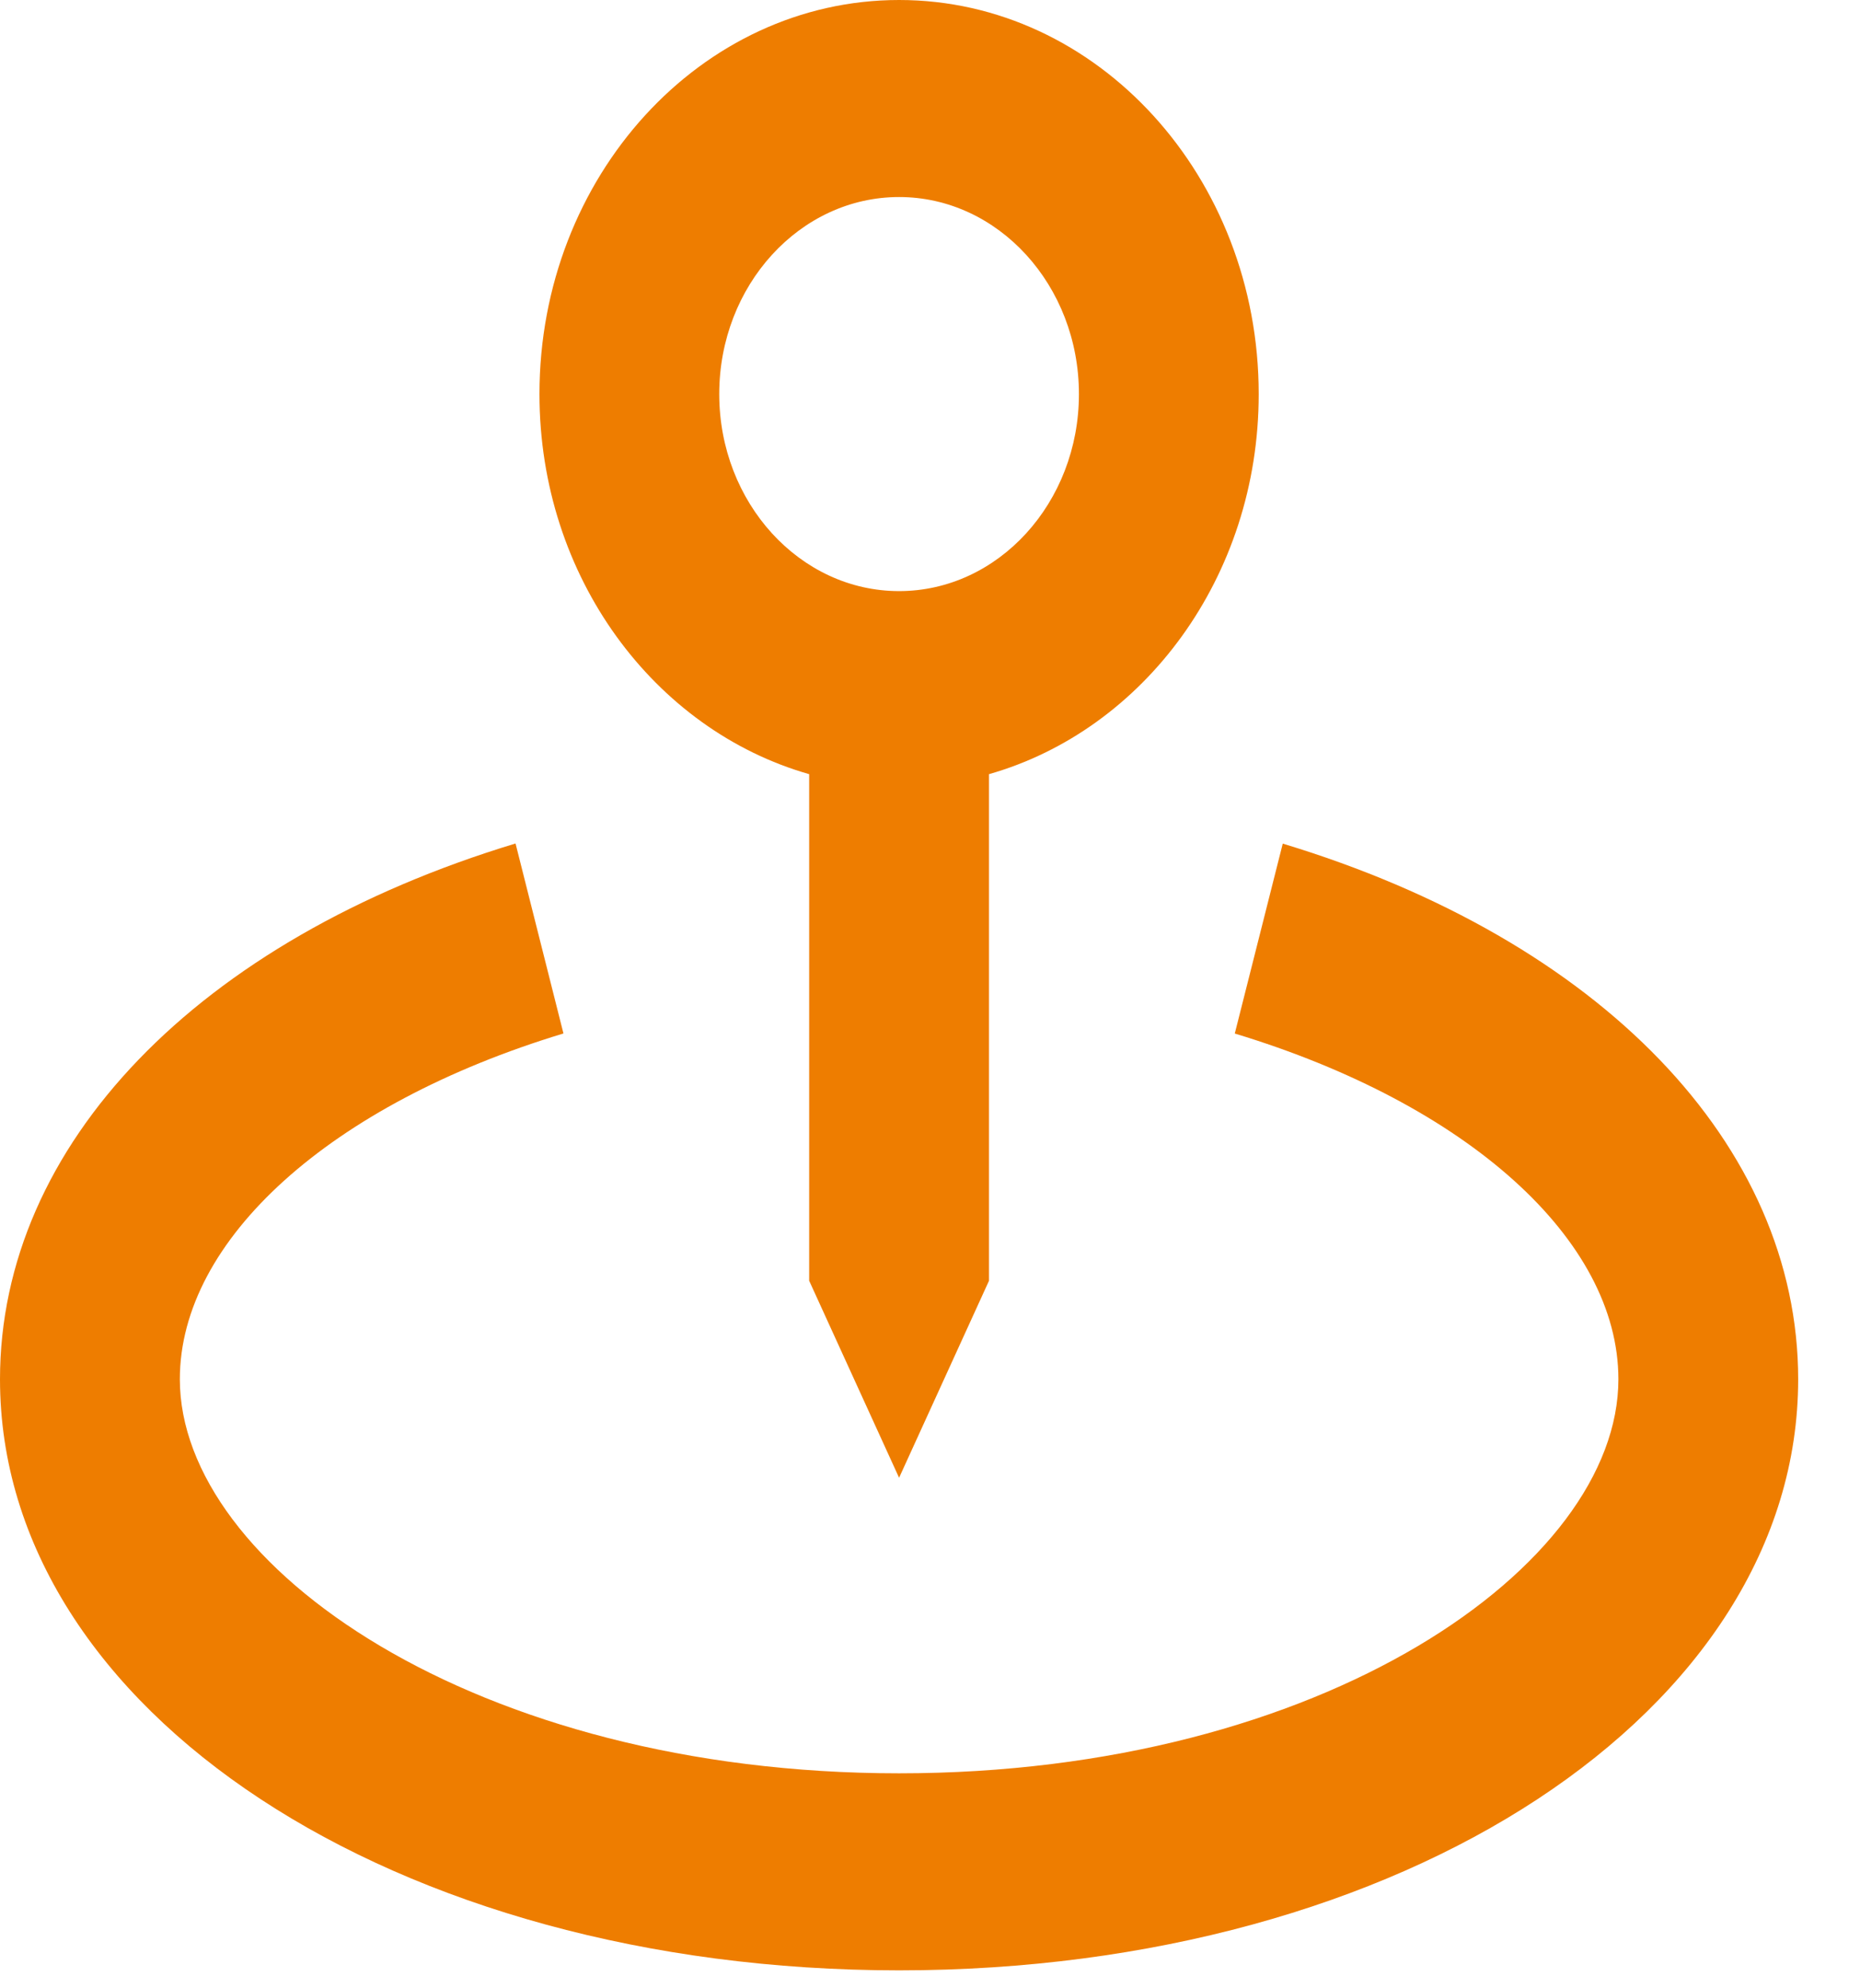
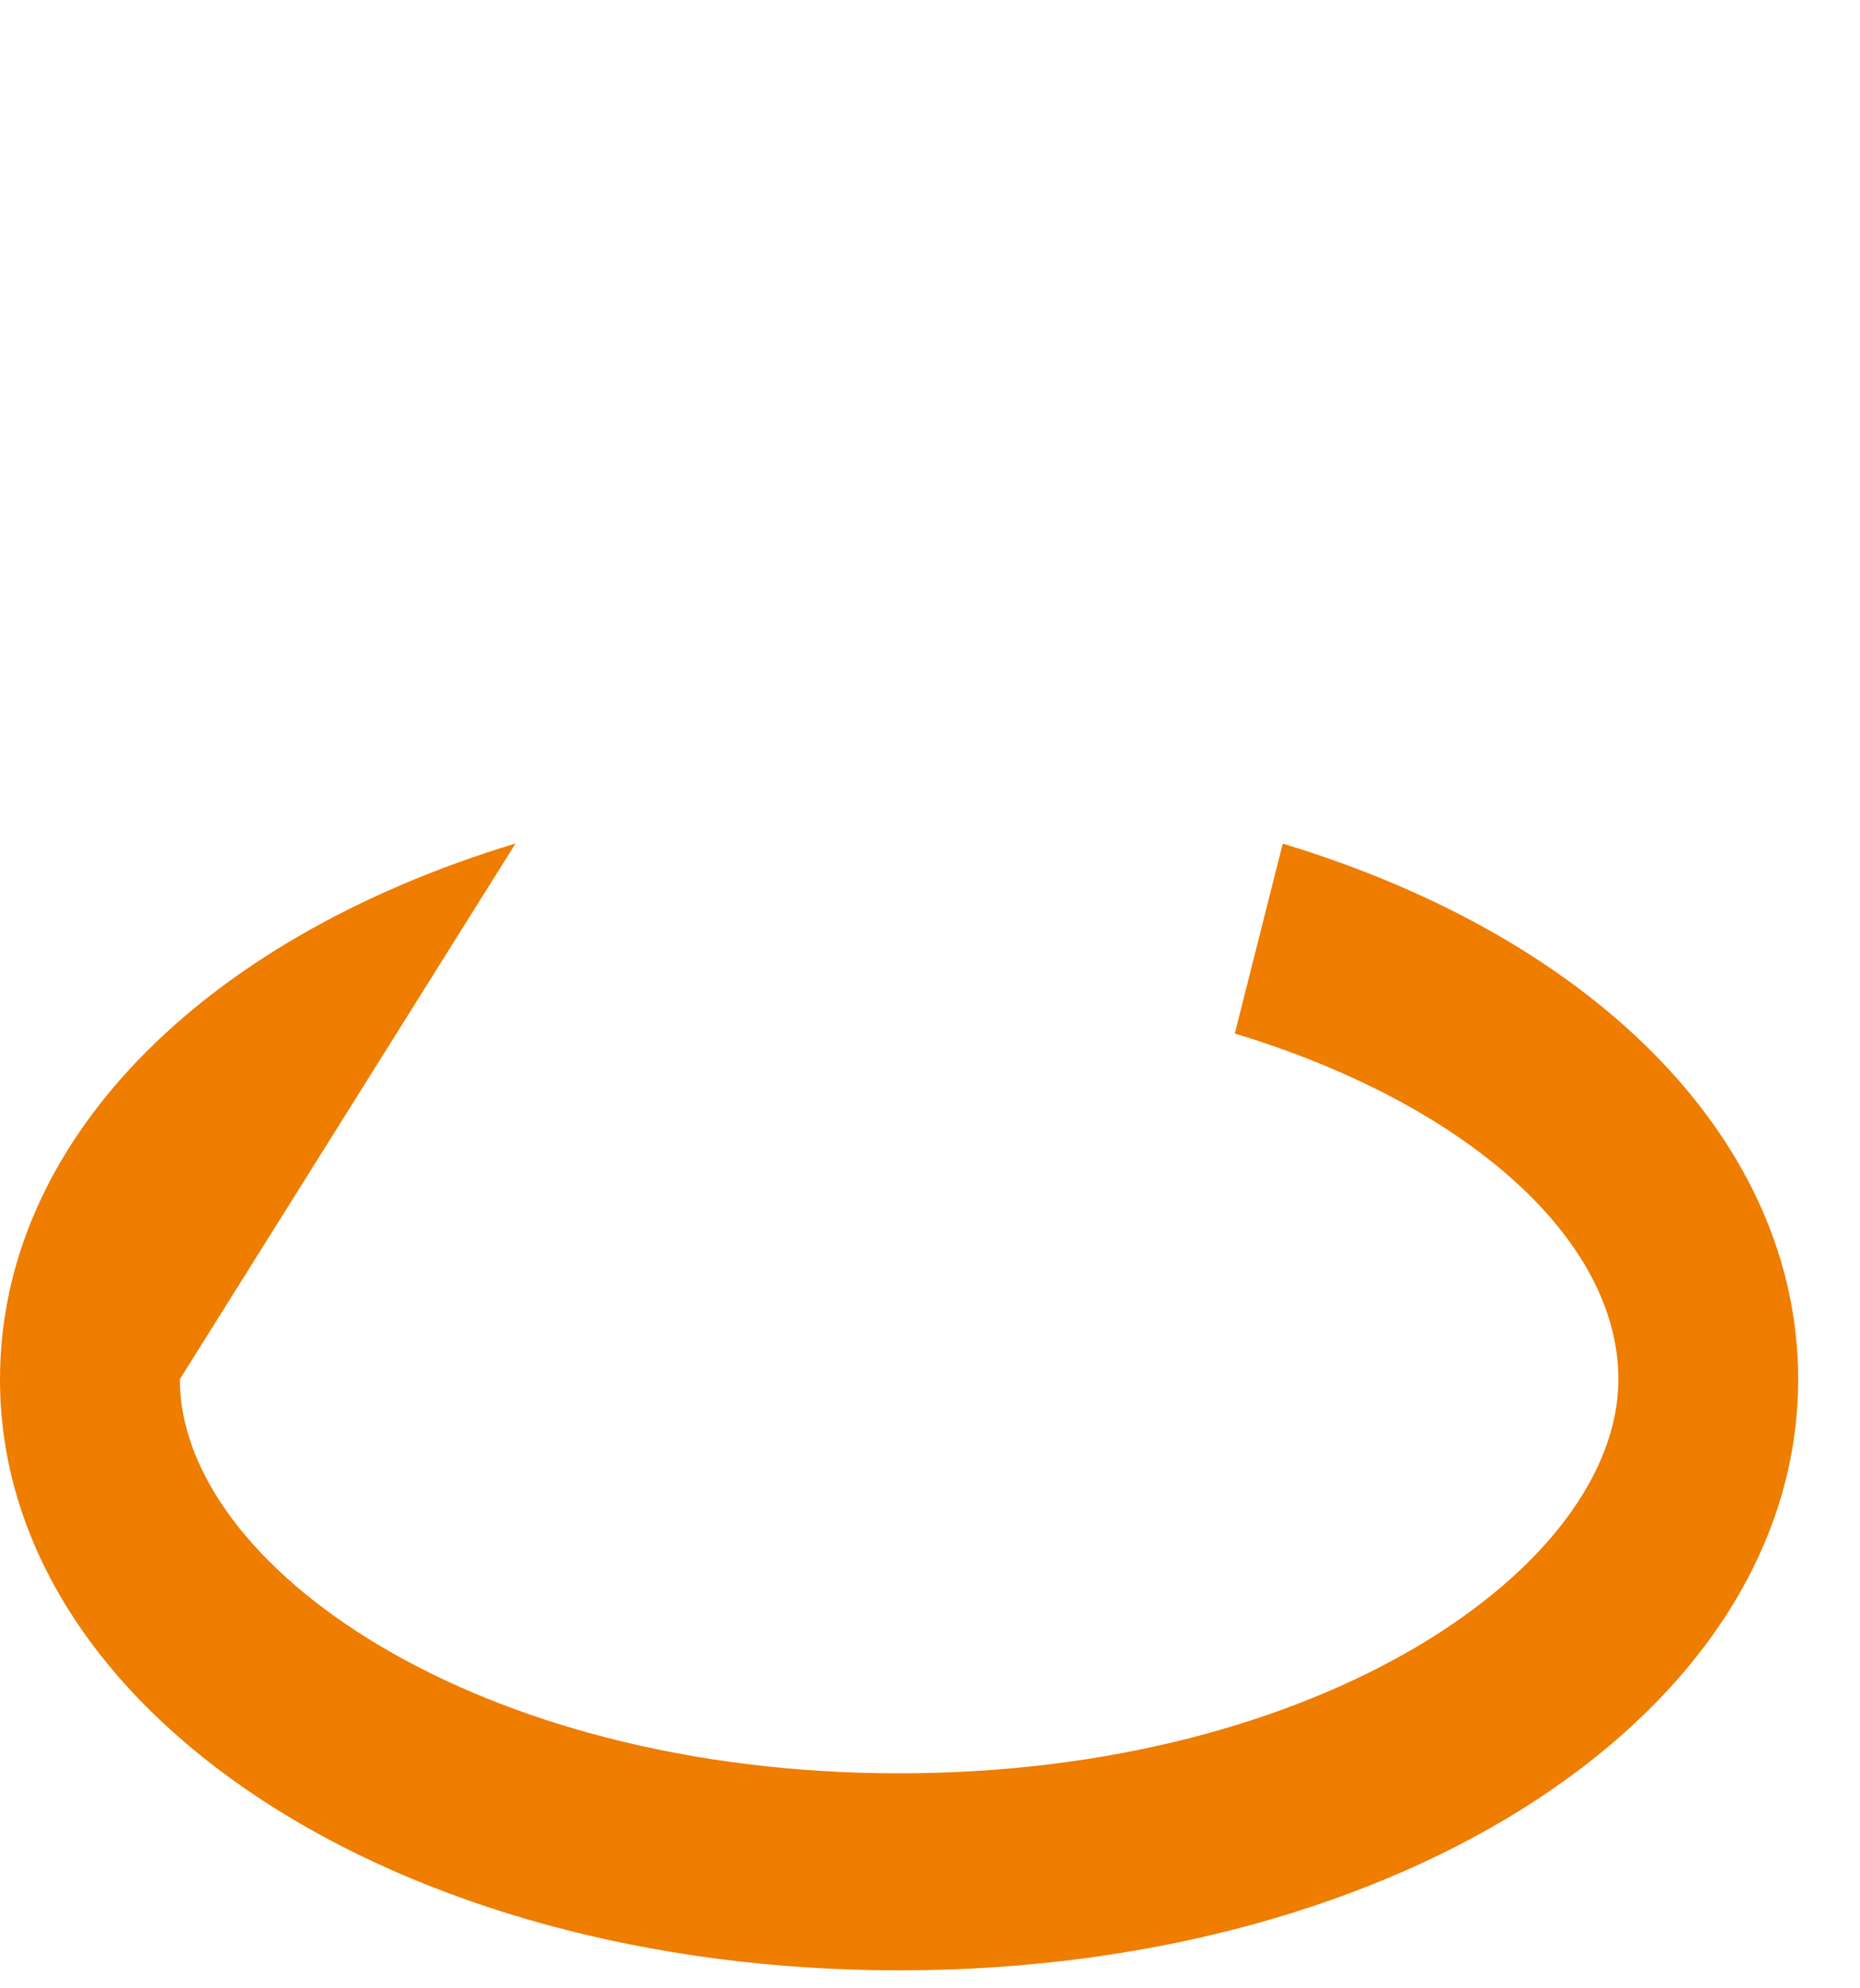
<svg xmlns="http://www.w3.org/2000/svg" width="29" height="31" viewBox="0 0 29 31" fill="none">
-   <path d="M14.018 23.04L15.42 19.968V12.07C17.832 11.383 19.625 8.998 19.625 6.144C19.625 2.756 17.11 0 14.018 0C10.926 0 8.411 2.756 8.411 6.144C8.411 8.998 10.204 11.383 12.616 12.07V19.968L14.018 23.04ZM11.214 6.144C11.214 4.45 12.472 3.072 14.018 3.072C15.564 3.072 16.822 4.45 16.822 6.144C16.822 7.838 15.564 9.216 14.018 9.216C12.472 9.216 11.214 7.838 11.214 6.144Z" fill="#EE7D00" />
-   <path d="M20 13.153L19.252 16.114C22.884 17.214 25.233 19.329 25.233 21.504C25.233 24.41 20.628 27.648 14.018 27.648C7.409 27.648 2.804 24.41 2.804 21.504C2.804 19.329 5.152 17.214 8.785 16.113L8.038 13.151C3.08 14.653 0 17.853 0 21.504C0 26.671 6.158 30.72 14.018 30.72C21.878 30.72 28.036 26.671 28.036 21.504C28.036 17.853 24.956 14.653 20 13.153Z" fill="#EE7D00" />
+   <path d="M20 13.153L19.252 16.114C22.884 17.214 25.233 19.329 25.233 21.504C25.233 24.41 20.628 27.648 14.018 27.648C7.409 27.648 2.804 24.41 2.804 21.504L8.038 13.151C3.08 14.653 0 17.853 0 21.504C0 26.671 6.158 30.72 14.018 30.72C21.878 30.72 28.036 26.671 28.036 21.504C28.036 17.853 24.956 14.653 20 13.153Z" fill="#EE7D00" />
</svg>